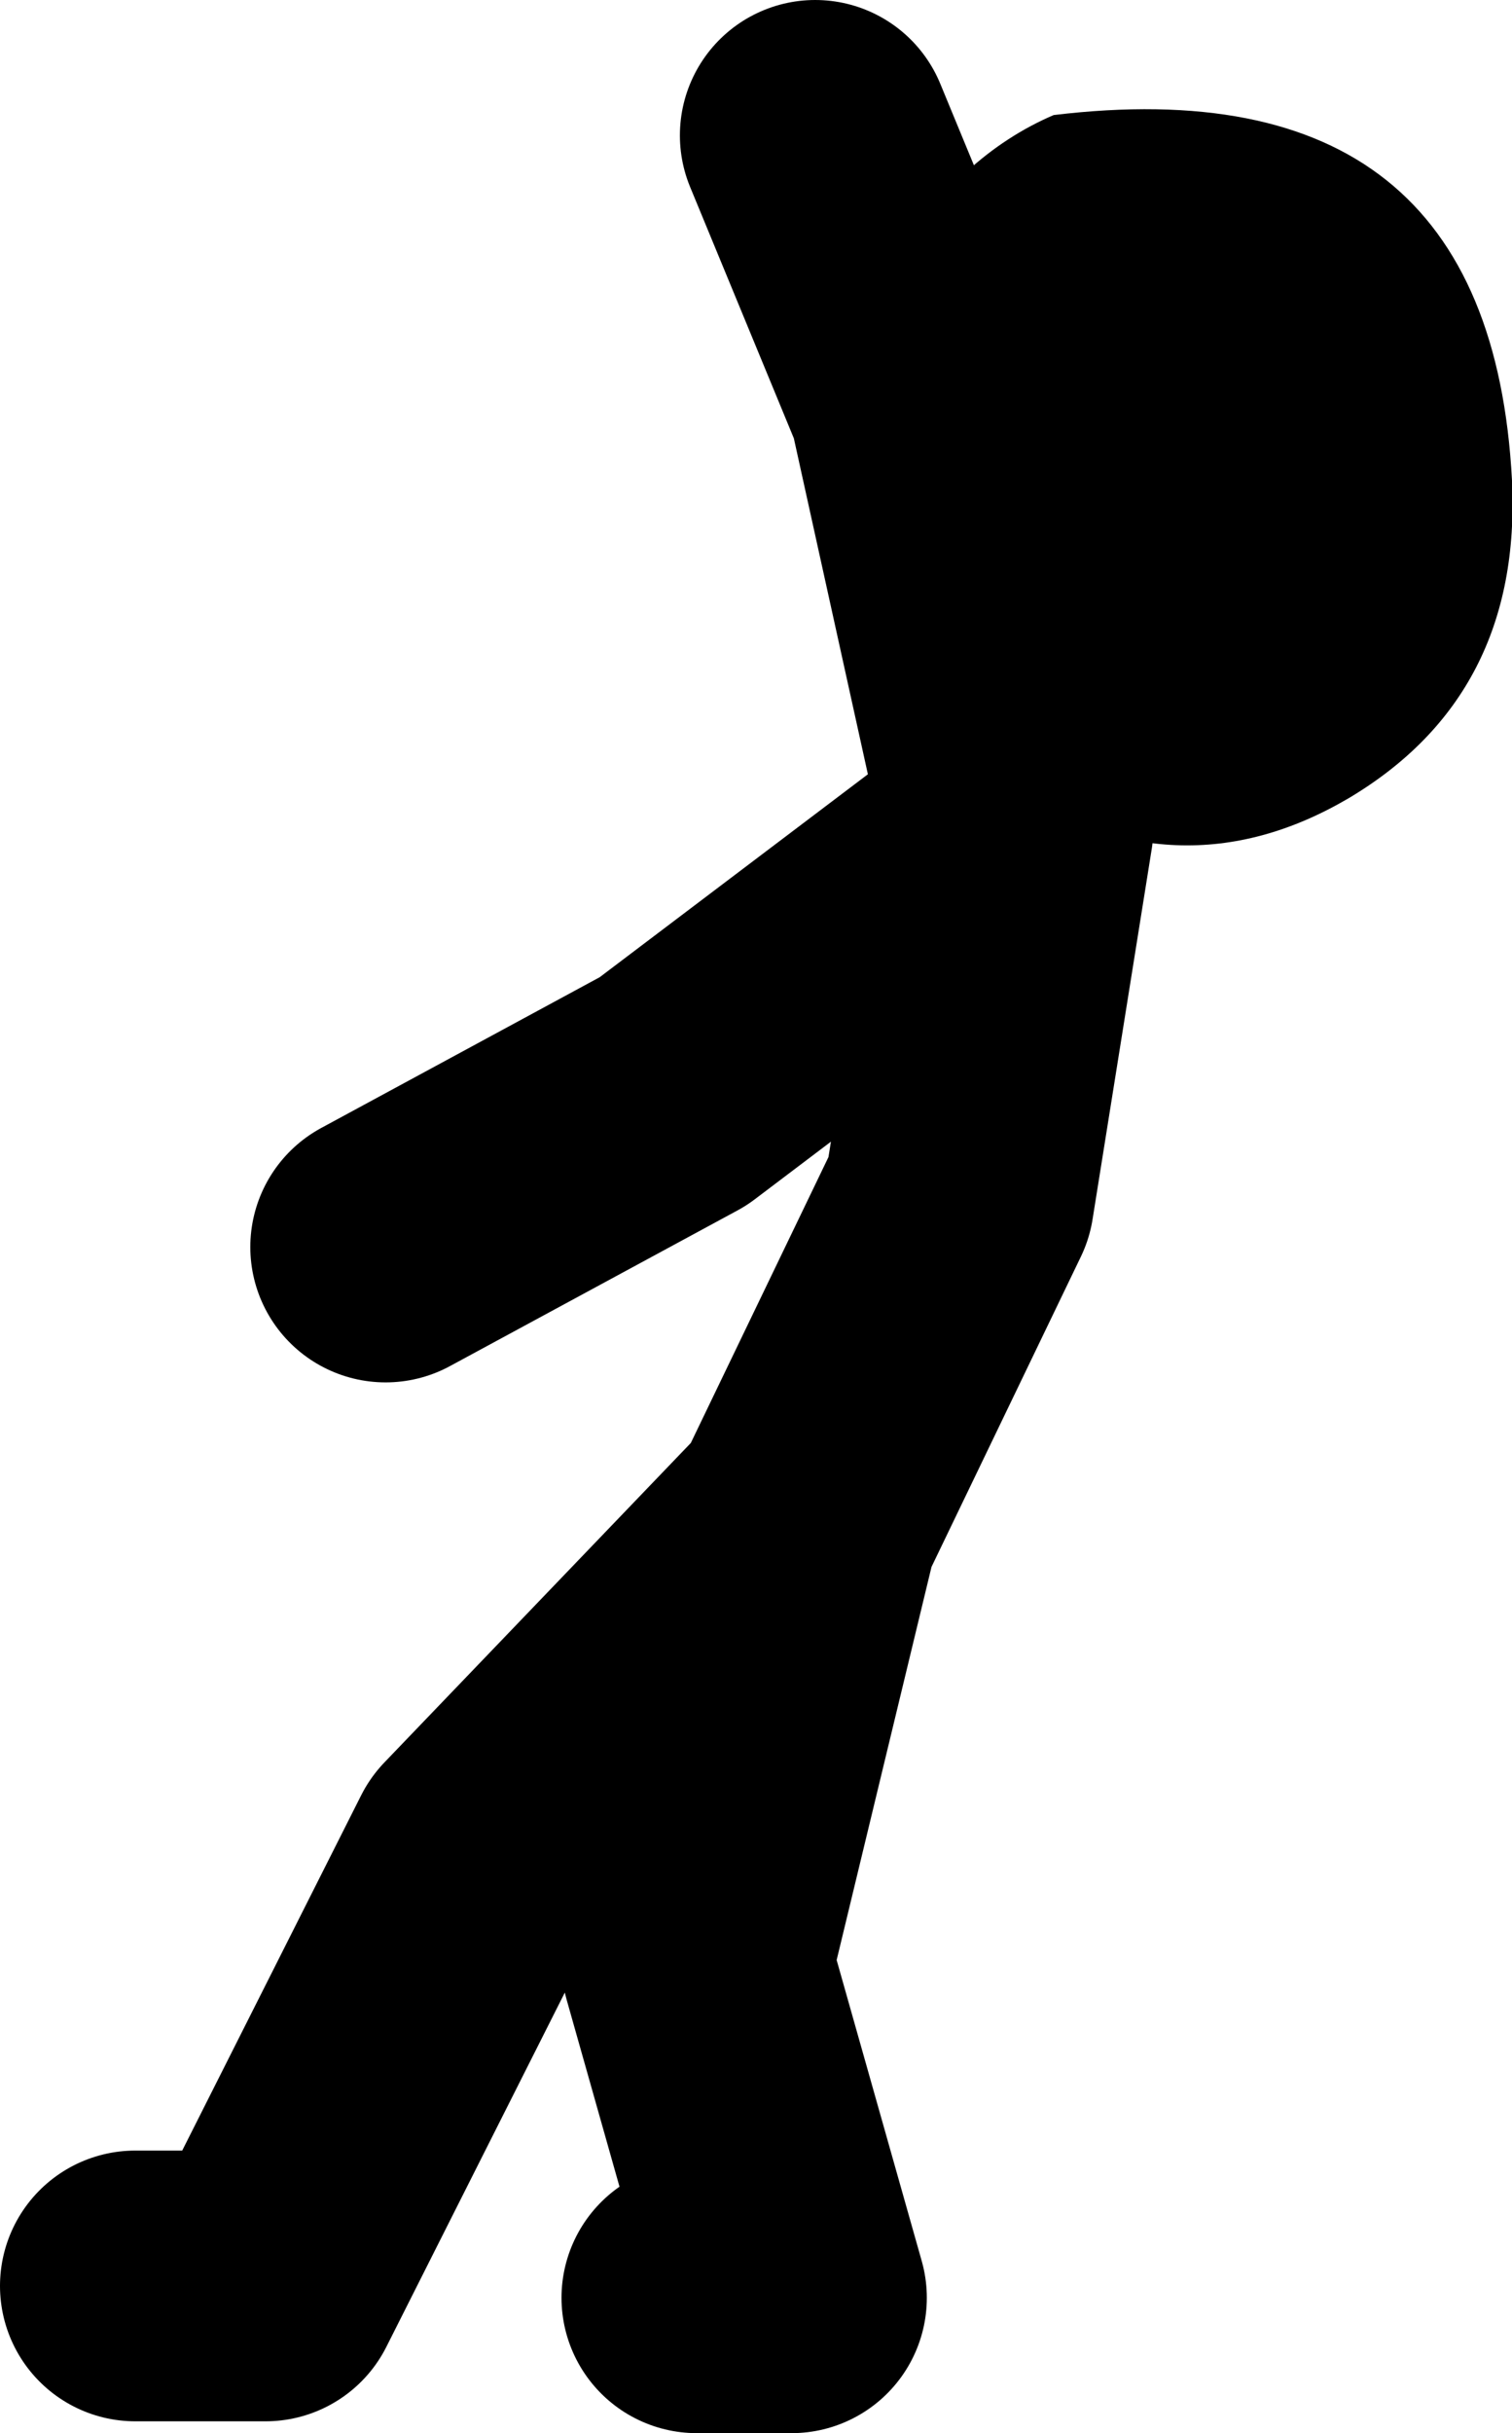
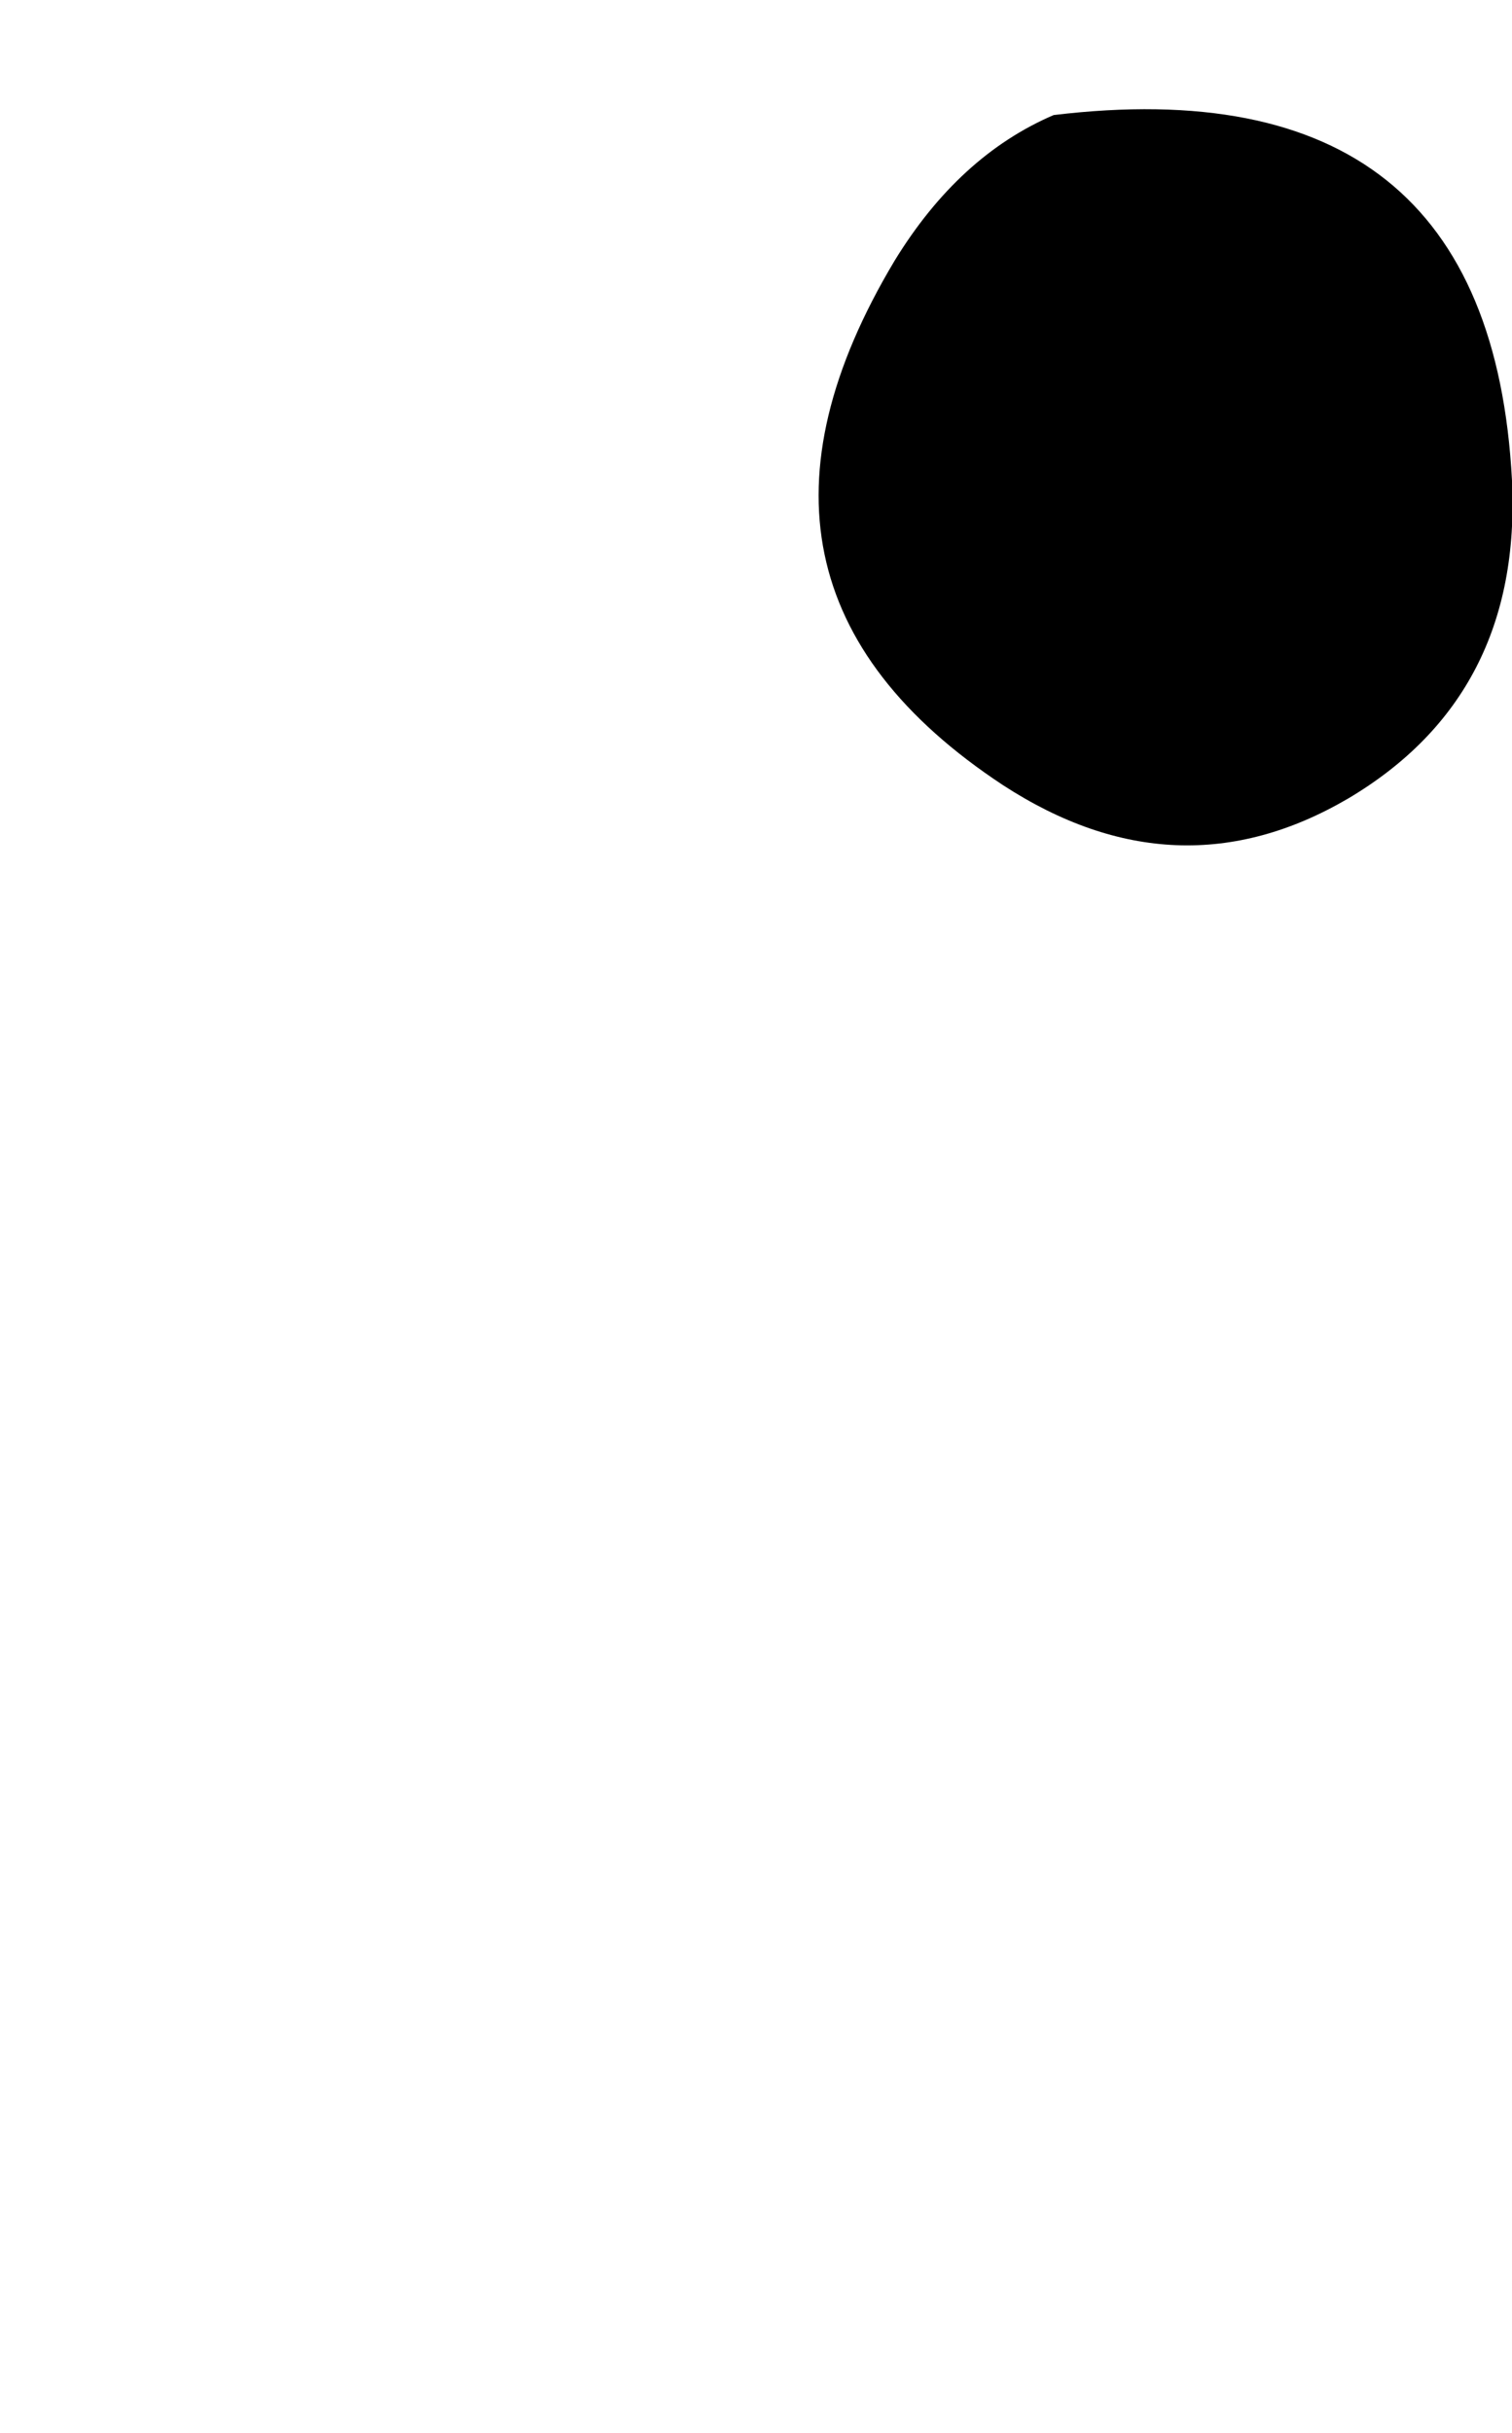
<svg xmlns="http://www.w3.org/2000/svg" height="71.9px" width="44.7px">
  <g transform="matrix(1.0, 0.0, 0.0, 1.0, -11.25, -19.2)">
-     <path d="M15.25 86.75 L19.1 86.75 25.5 74.05 35.0 64.15 39.6 54.6 41.35 43.65 38.55 30.95 35.35 23.2 M31.85 87.1 L34.65 87.1 31.85 77.2 35.0 64.15 M41.0 44.0 L31.15 51.45 22.65 56.05" fill="none" stroke="#000000" stroke-linecap="round" stroke-linejoin="round" stroke-width="8.0" />
    <path d="M55.95 33.4 Q56.25 39.75 51.1 42.8 46.05 45.75 40.9 42.4 31.95 36.5 37.7 26.9 39.6 23.8 42.4 22.6 55.3 21.05 55.95 33.4" fill="#000000" fill-rule="evenodd" stroke="none" />
  </g>
</svg>